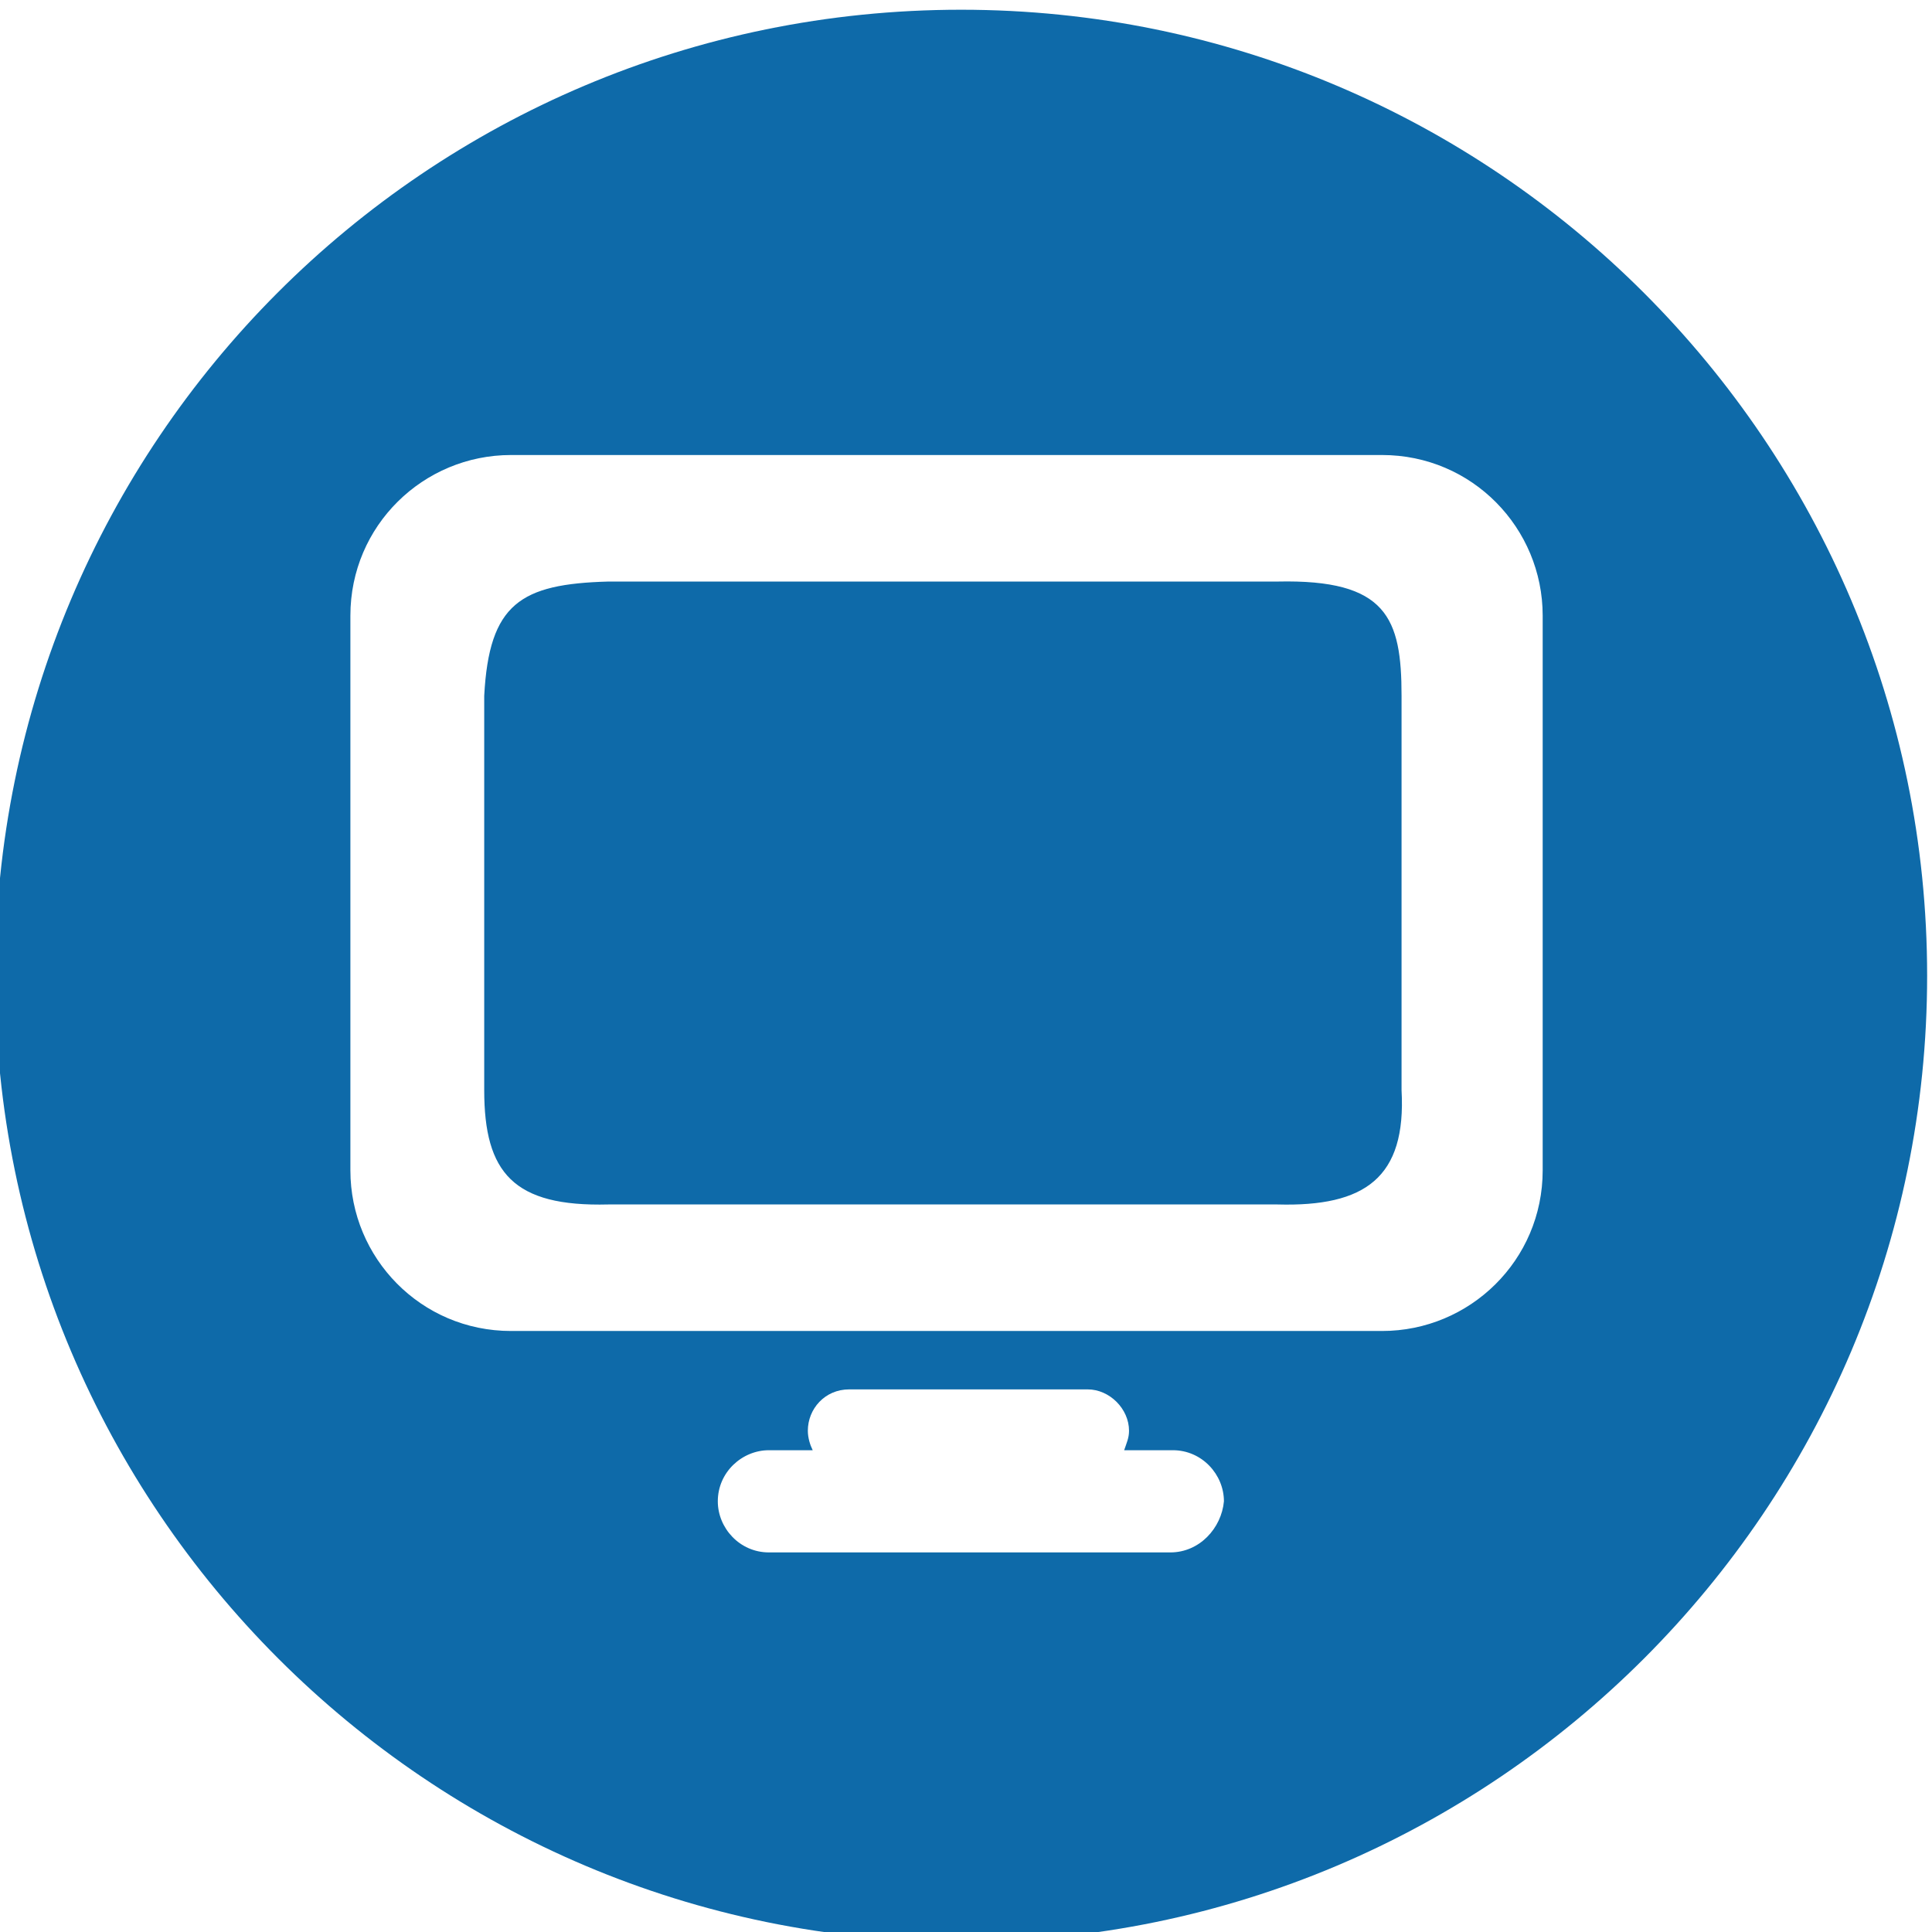
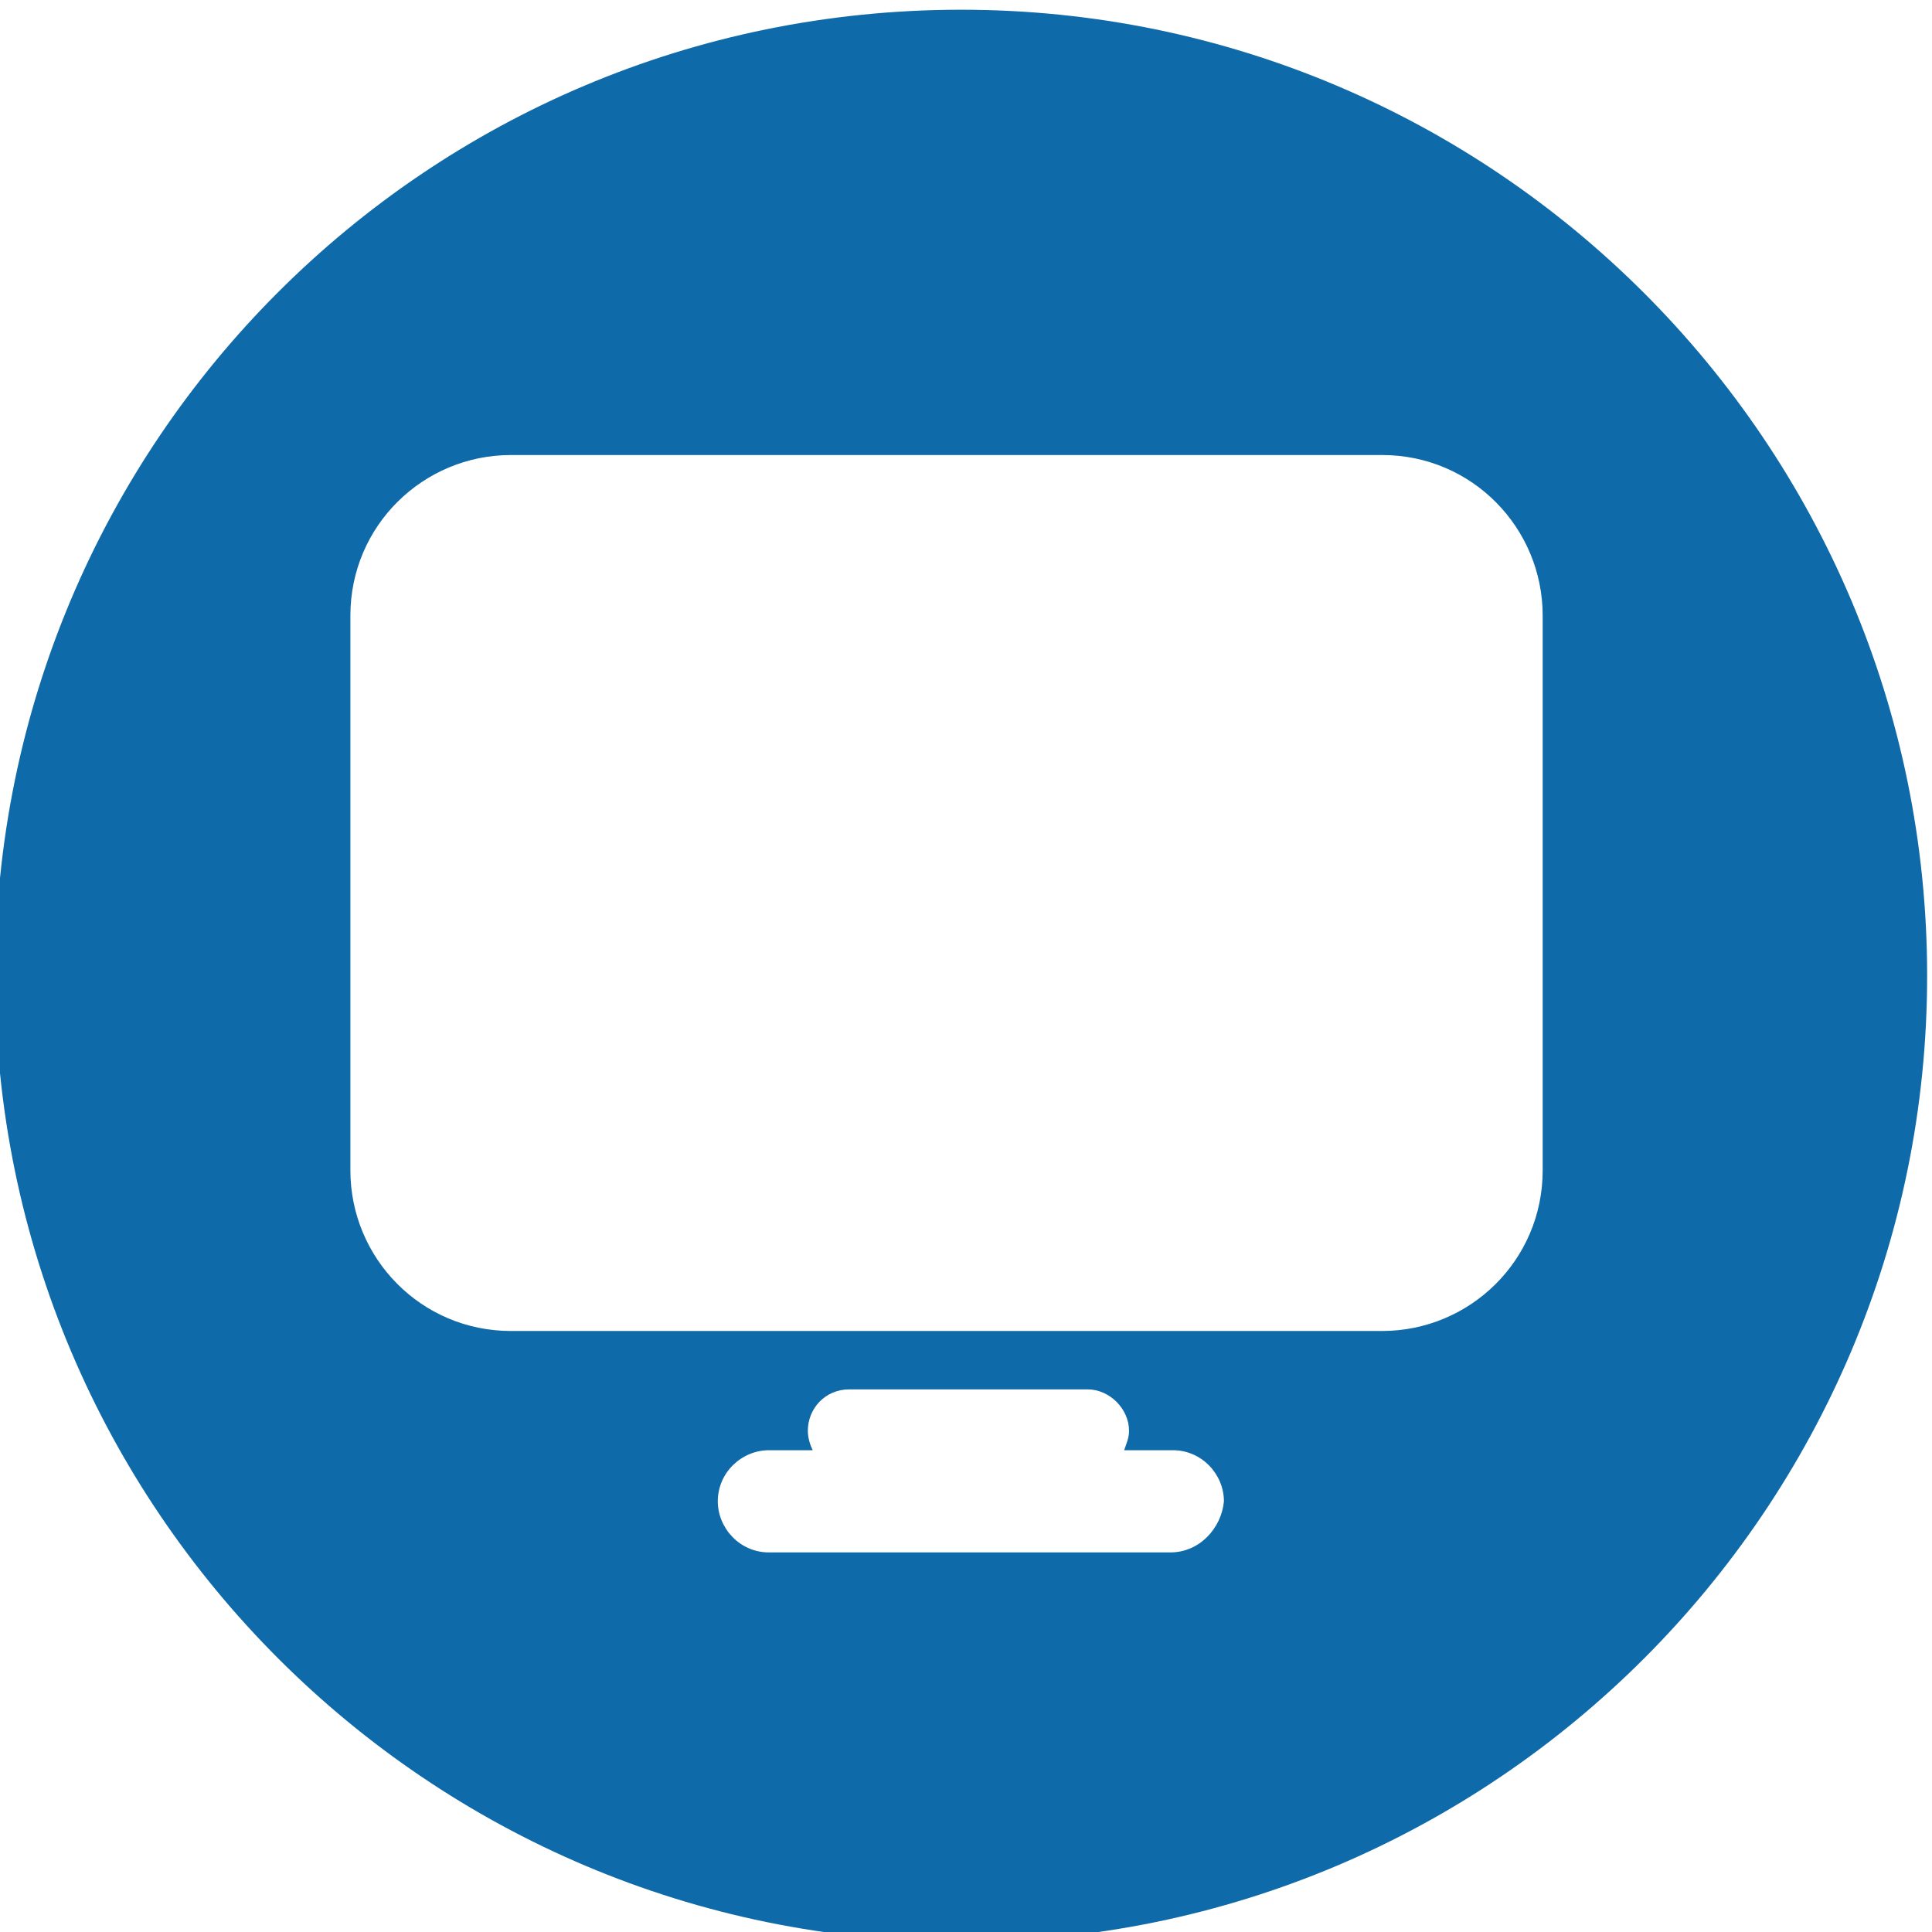
<svg xmlns="http://www.w3.org/2000/svg" version="1.1" id="Layer_1" x="0px" y="0px" viewBox="0 0 79.4 79.4" enable-background="new 0 0 79.4 79.4" xml:space="preserve">
  <g>
-     <path fill="#0E6AA9" d="M57.6,28.6c0-3.2-0.6-4.8-5.1-4.7H25c-3.6,0.1-4.9,0.9-5.1,4.7v16.2c0,3.4,1.2,4.8,5.1,4.7h27.5   c3.6,0.1,5.3-1.1,5.1-4.7V28.6z" />
    <path fill="#0E6AA9" d="M39.5,0.4C17.5,0.4-0.2,18.2-0.2,40.1c0,21.9,17.8,39.7,39.7,39.7c21.9,0,39.7-17.8,39.7-39.7   C79.2,18.2,61.4,0.4,39.5,0.4z M48.1,63.8H31.6c-1.2,0-2.1-1-2.1-2.1c0-1.2,1-2.1,2.1-2.1h1.8c-0.1-0.2-0.2-0.5-0.2-0.8   c0-0.9,0.7-1.7,1.7-1.7h9.8c0.9,0,1.7,0.8,1.7,1.7c0,0.3-0.1,0.5-0.2,0.8h2c1.2,0,2.1,1,2.1,2.1C50.2,62.8,49.3,63.8,48.1,63.8z    M63.4,48.1c0,3.7-3,6.6-6.6,6.6H21c-3.7,0-6.6-3-6.6-6.6V25.3c0-3.7,3-6.6,6.6-6.6h35.8c3.7,0,6.6,3,6.6,6.6V48.1z" />
  </g>
</svg>